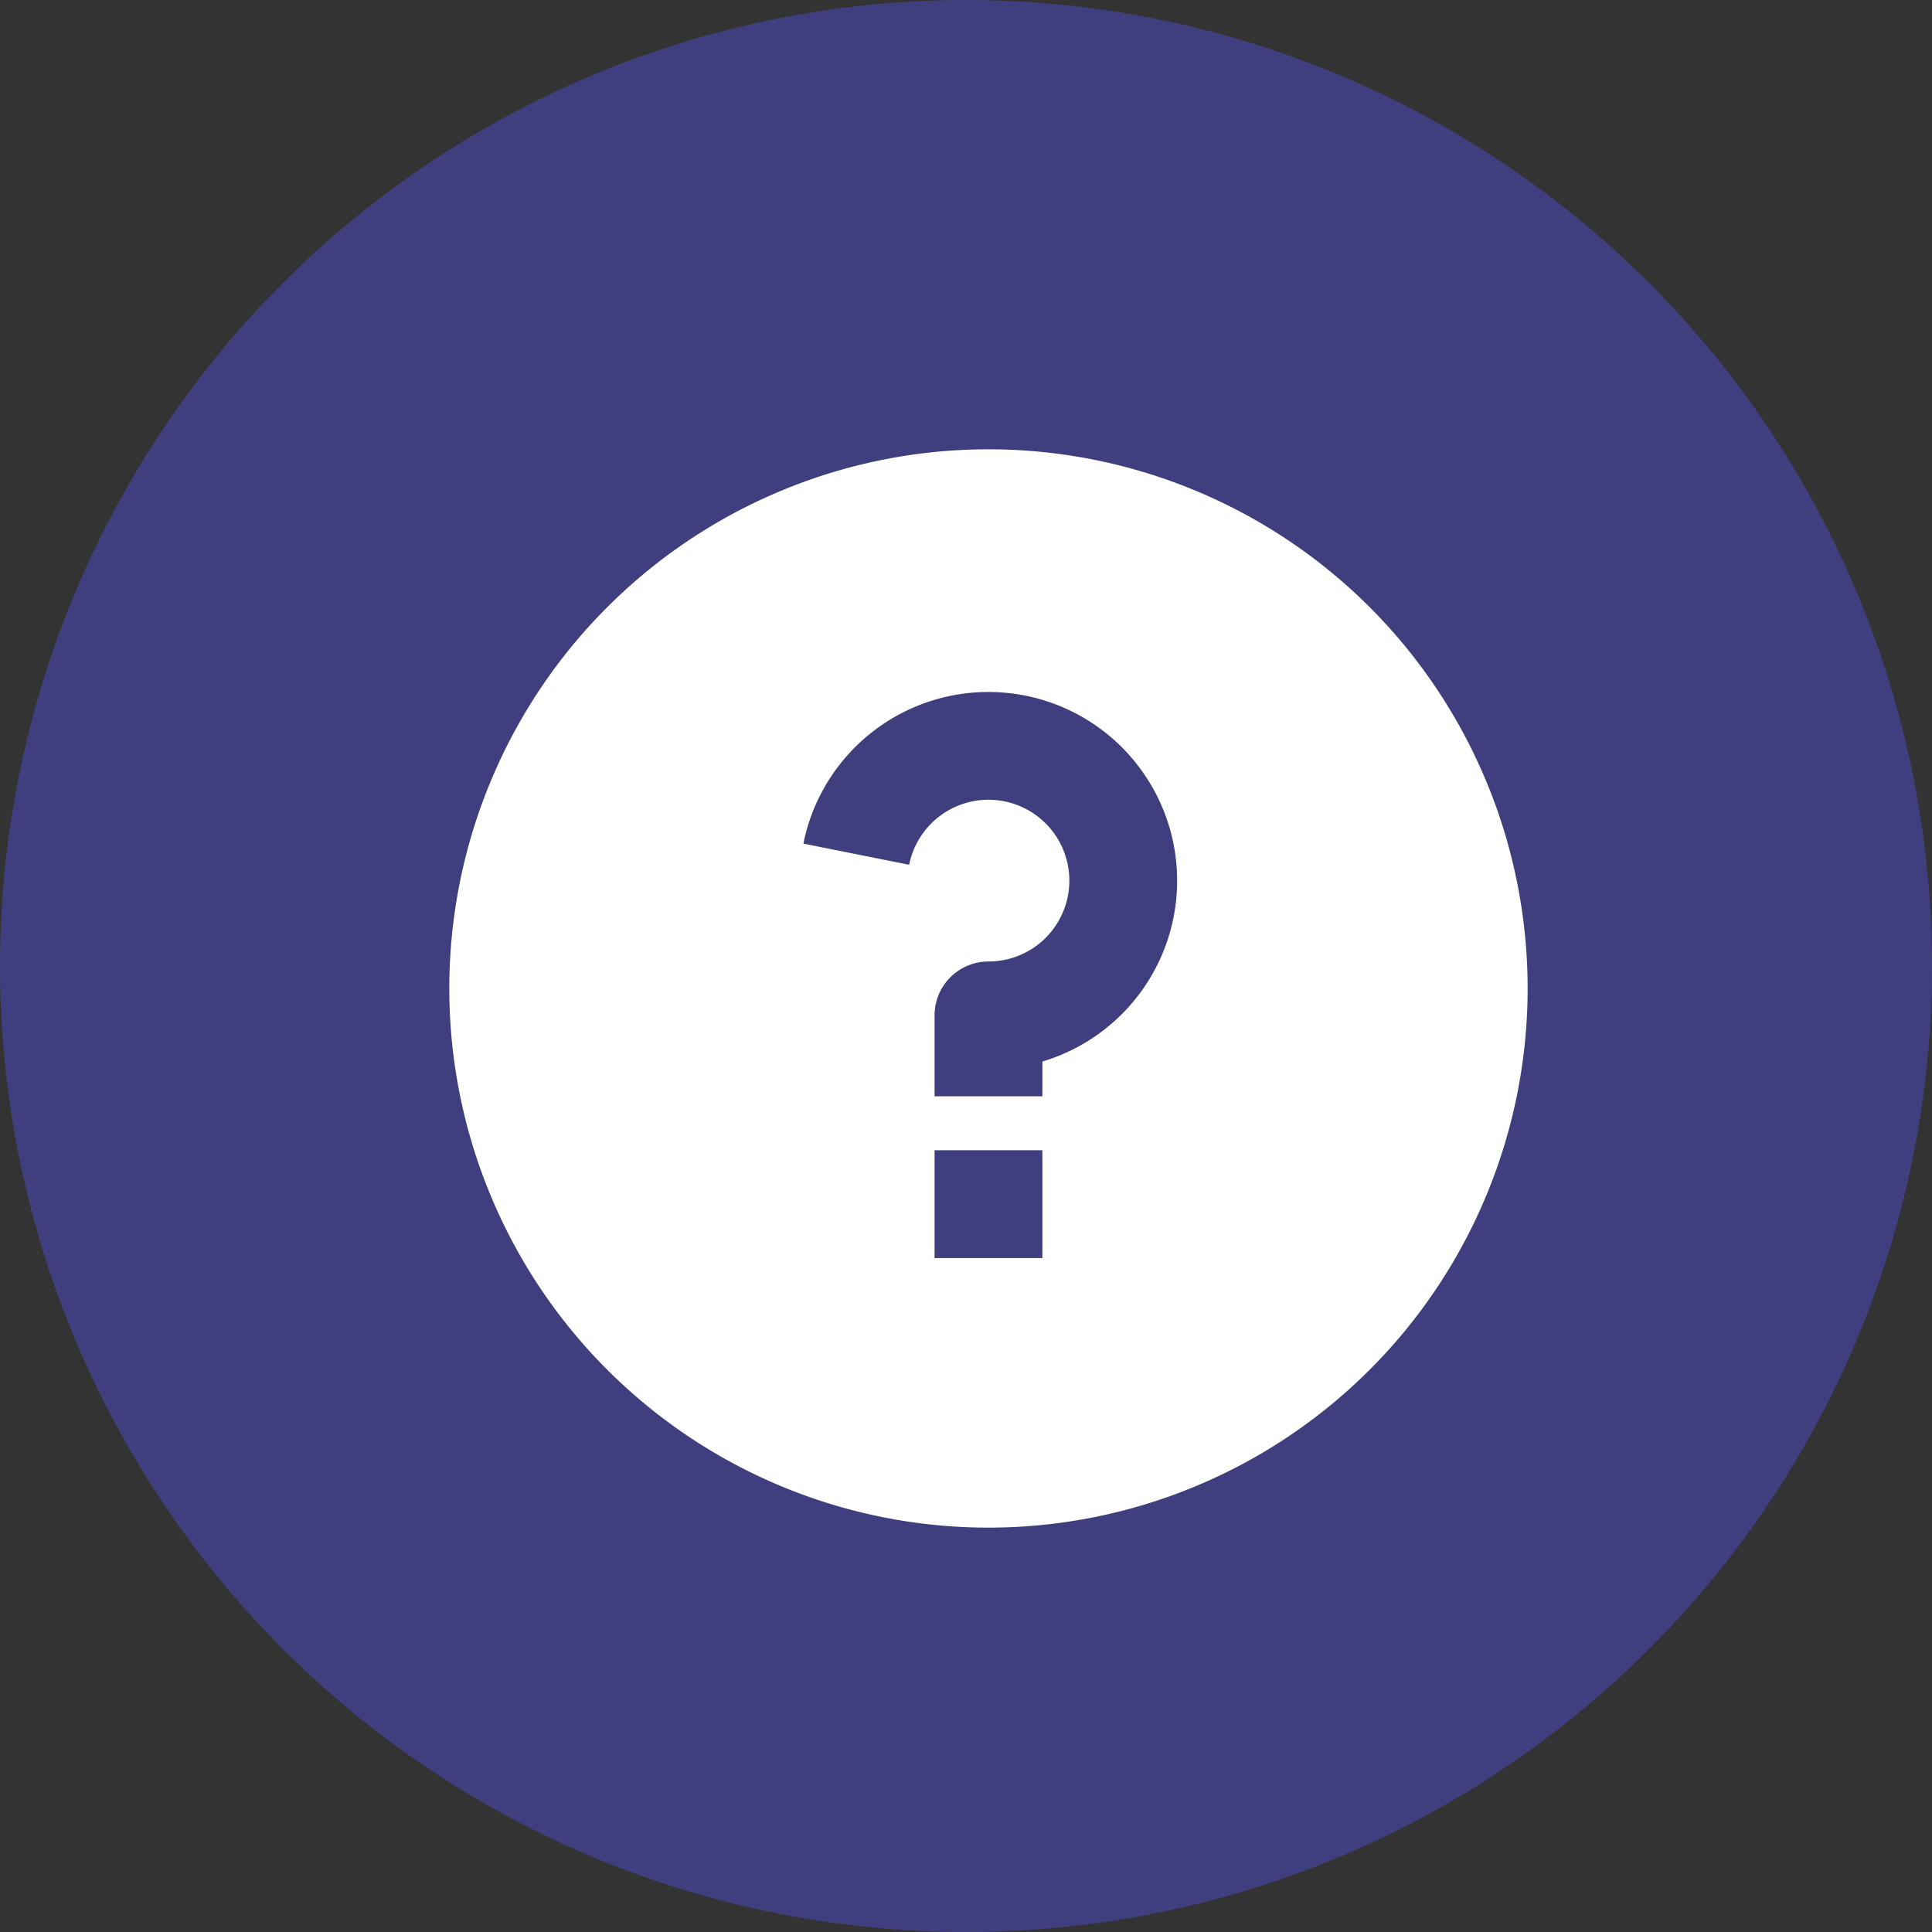
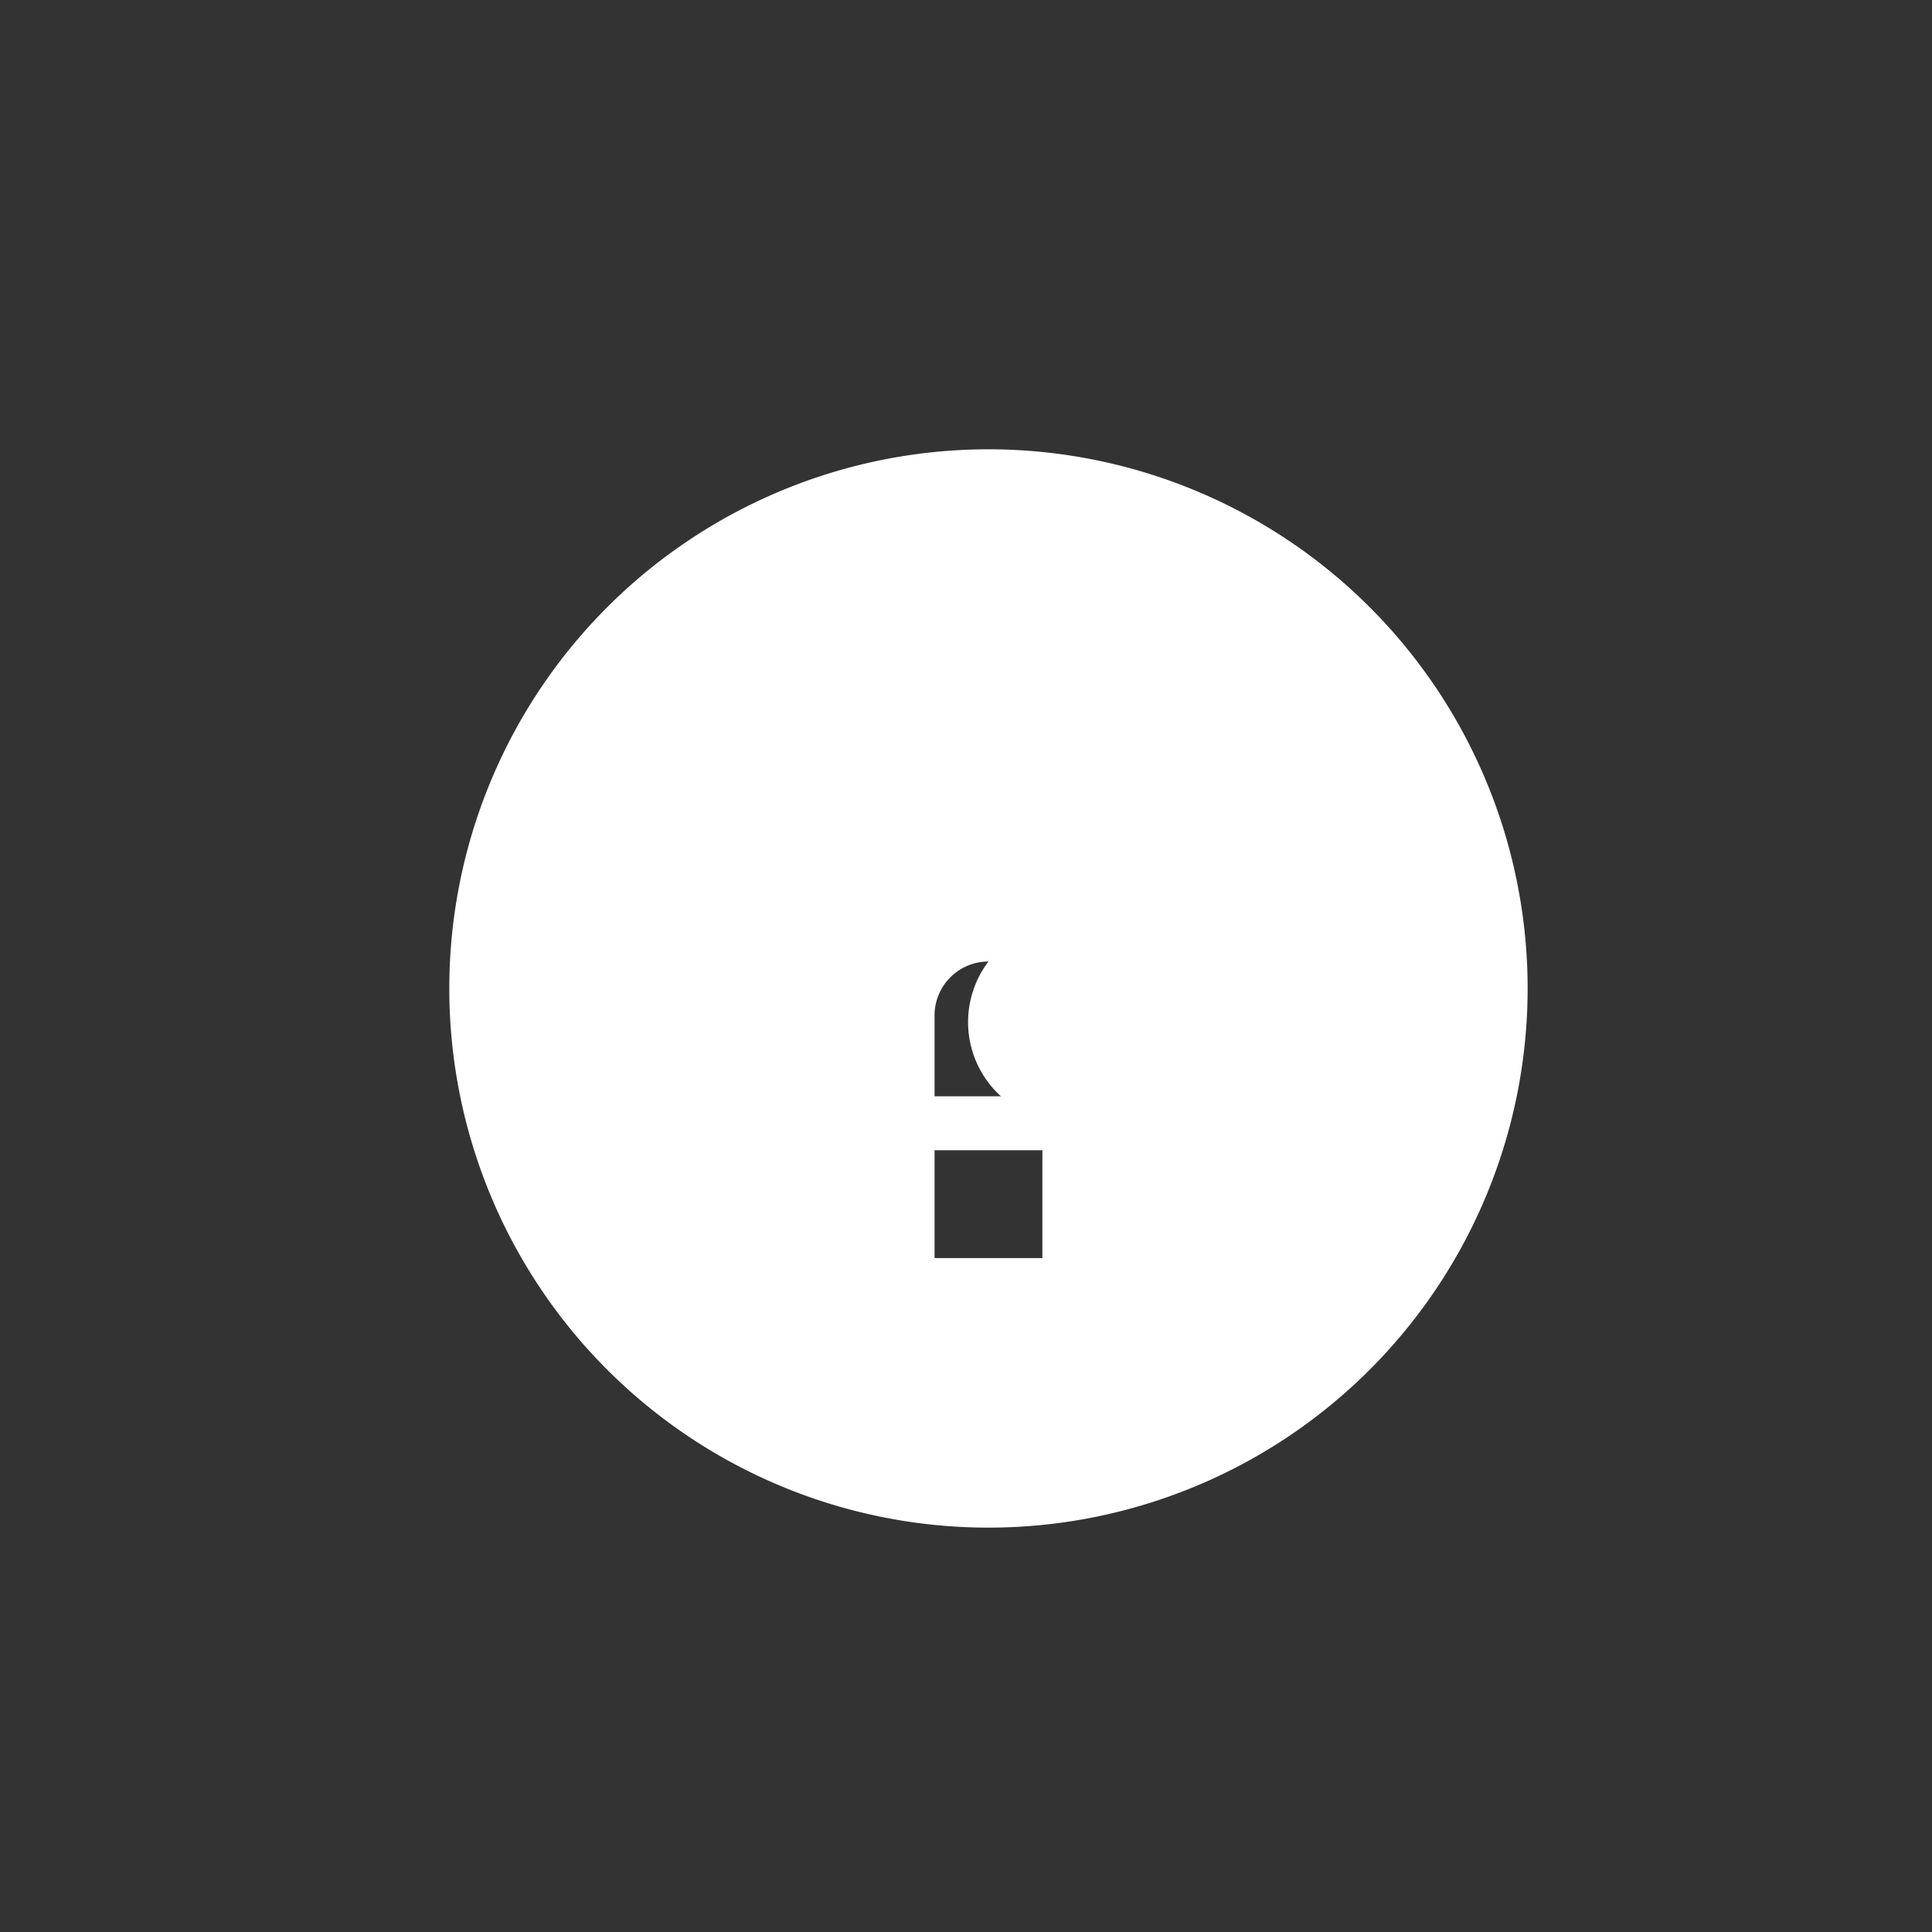
<svg xmlns="http://www.w3.org/2000/svg" width="43" height="43" viewBox="0 0 43 43">
  <rect x="0" y="0" width="43" height="43" fill="#333333" stroke="none" />
  <g id="Group_3597" data-name="Group 3597" transform="translate(-88 -456)">
-     <circle id="Ellipse_270" data-name="Ellipse 270" cx="21.5" cy="21.5" r="21.5" transform="translate(88 456)" fill="#4c4ccc" opacity="0.5" />
-     <path id="Path_5026" data-name="Path 5026" d="M14,26A12,12,0,1,1,26,14,12,12,0,0,1,14,26Zm-1.2-8.4V20h2.4V17.6Zm2.4-1.974a4.2,4.2,0,1,0-5.319-4.85l2.354.471A1.8,1.8,0,1,1,14,13.4a1.2,1.2,0,0,0-1.2,1.2v1.8h2.4Z" transform="translate(96 464)" fill="#fff" />
+     <path id="Path_5026" data-name="Path 5026" d="M14,26A12,12,0,1,1,26,14,12,12,0,0,1,14,26Zm-1.2-8.4V20h2.4V17.6Zm2.4-1.974l2.354.471A1.8,1.8,0,1,1,14,13.4a1.2,1.2,0,0,0-1.2,1.2v1.8h2.4Z" transform="translate(96 464)" fill="#fff" />
  </g>
</svg>